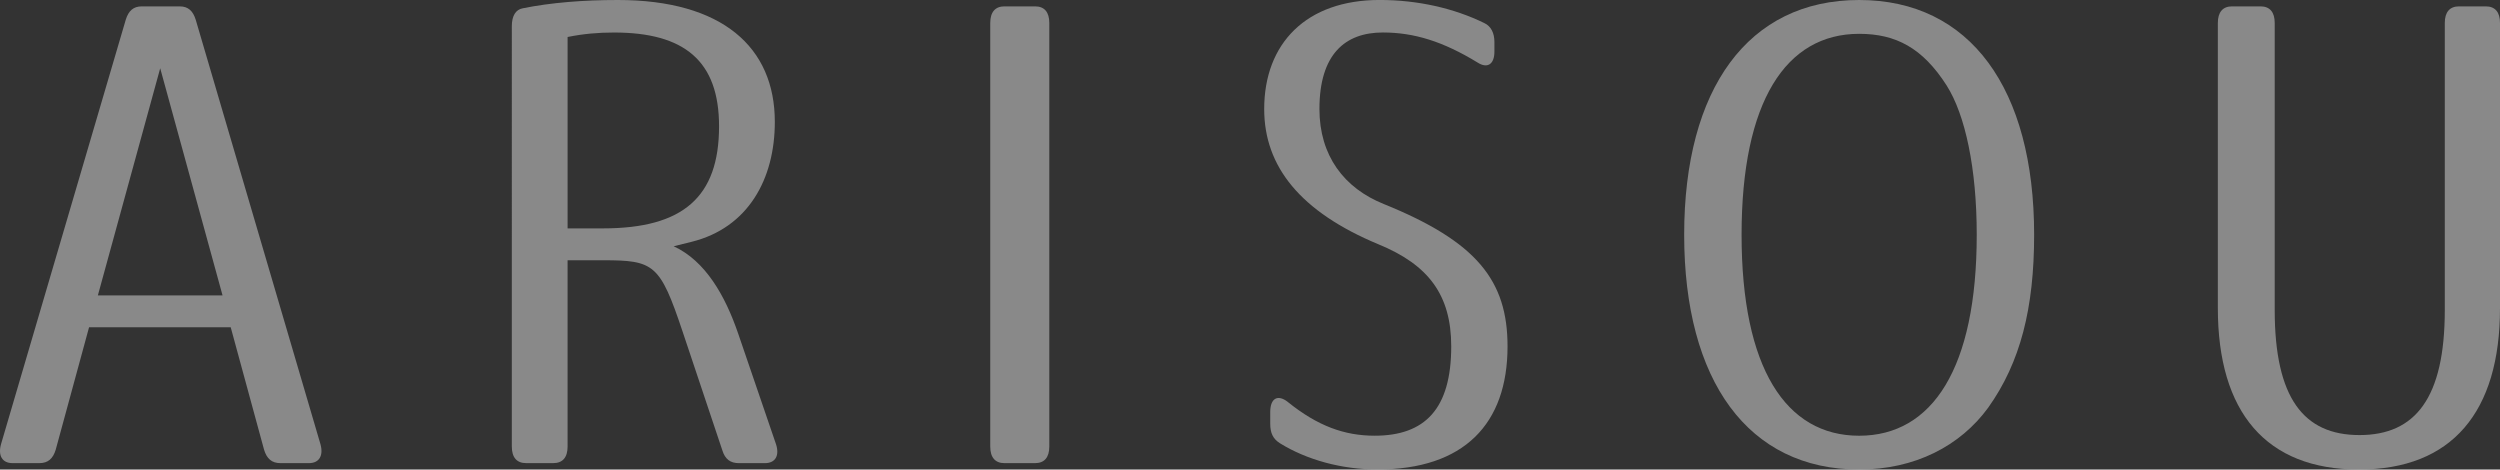
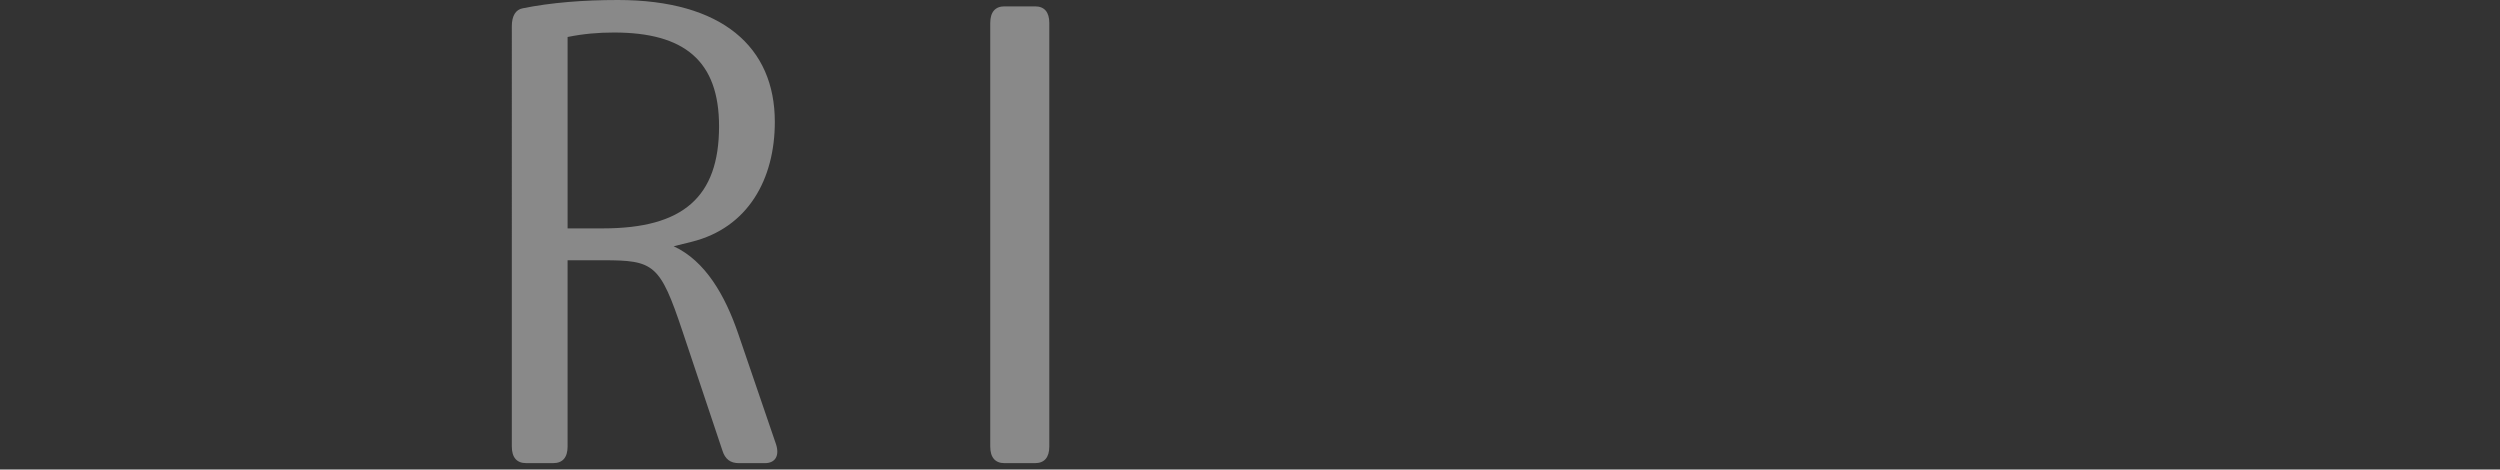
<svg xmlns="http://www.w3.org/2000/svg" id="_レイヤー_2" data-name="レイヤー 2" viewBox="0 0 1028.68 193.2">
  <rect x="0" y="0" width="1028.68" height="193.2" fill="#333333" stroke="none" />
  <defs>
    <style>
      .cls-1 {
        opacity: .42;
      }

      .cls-2 {
        fill: #fff;
        stroke-width: 0px;
      }
    </style>
  </defs>
  <g id="ARISOU文字下地">
    <g class="cls-1">
-       <path class="cls-2" d="m80.54,8.14l51.3,174.56c1.35,4.72-.45,7.87-4.73,7.87h-11.7c-3.6,0-5.63-1.84-6.75-5.51l-13.73-50.4h-58.28l-13.73,50.4c-1.12,3.67-3.15,5.51-6.75,5.51H5.17c-4.28,0-6.08-3.15-4.73-7.87L51.74,8.14c1.12-3.68,3.15-5.51,6.52-5.51h15.75c3.38,0,5.4,1.84,6.53,5.51Zm11.03,113.4l-25.65-93.45-25.65,93.45h51.3Z" />
      <path class="cls-2" d="m215.09,3.41c11.7-2.36,24.98-3.41,39.15-3.41,42.98,0,64.58,19.42,64.58,50.14,0,23.62-11.03,43.57-34.2,49.35l-7.42,1.84c13.05,6.04,21.15,20.21,26.55,35.96l15.53,45.41c1.58,4.72-.22,7.87-4.5,7.87h-10.8c-3.38,0-5.62-1.57-6.75-5.25l-16.43-49.09c-9.23-27.56-11.7-29.14-32.63-29.14h-14.62v76.65c0,4.46-2.03,6.82-5.85,6.82h-11.25c-3.83,0-5.85-2.36-5.85-6.82V10.76c0-4.2,1.58-6.83,4.5-7.35Zm80.78,48.56c0-27.04-14.4-38.59-43.2-38.59-6.53,0-12.6.52-19.12,1.84v78.75h14.62c32.85,0,47.7-12.86,47.7-42Z" />
      <path class="cls-2" d="m431.76,9.45v174.3c0,4.46-2.02,6.82-5.85,6.82h-12.6c-3.83,0-5.85-2.36-5.85-6.82V9.45c0-4.46,2.02-6.83,5.85-6.83h12.6c3.83,0,5.85,2.36,5.85,6.83Z" />
-       <path class="cls-2" d="m529.86,165.37c12.38,9.97,23.4,13.91,35.78,13.91,20.7,0,31.5-11.02,31.5-36.75,0-21.26-9.45-33.6-29.93-42-32.18-13.39-47.03-32.02-47.03-55.65,0-27.04,17.33-44.89,47.48-44.89,15.75,0,30.6,3.41,42.98,9.45,2.92,1.31,4.27,4.2,4.27,7.87v3.94c0,5.25-2.92,7.09-6.97,4.46-14.18-8.66-26.1-12.34-38.93-12.34-15.53,0-26.1,8.92-26.1,31.5,0,19.16,10.12,32.55,26.55,39.11,38.25,15.49,50.85,31.5,50.85,58.54,0,32.02-18,50.66-53.55,50.66-14.63,0-29.03-3.94-40.05-10.76-2.92-1.84-4.05-4.2-4.05-8.14v-4.72c0-5.78,3.15-7.35,7.2-4.2Z" />
-       <path class="cls-2" d="m836.99,96.6c0,30.19-5.62,52.5-18.9,71.14-11.48,15.75-30.15,25.46-53.1,25.46-45.68,0-72-36.49-72-96.6S719.31,0,764.99,0s72,36.49,72,96.6Zm-120.38,0c0,54.86,18.23,82.69,48.38,82.69s48.38-27.82,48.38-82.69c0-27.3-4.72-49.35-12.38-61.42-9.9-15.49-20.93-21.26-36-21.26-30.15,0-48.38,27.83-48.38,82.69Z" />
-       <path class="cls-2" d="m1028.68,9.45v117.34c0,42.79-19.8,66.41-58.05,66.41s-58.05-23.62-58.05-66.41V9.45c0-4.46,2.03-6.83,5.85-6.83h11.7c3.83,0,5.85,2.36,5.85,6.83v118.12c0,36.22,11.92,51.45,34.88,51.45s35.1-15.22,35.1-51.45V9.45c0-4.46,2.03-6.83,5.85-6.83h11.02c3.83,0,5.85,2.36,5.85,6.83Z" />
    </g>
  </g>
</svg>